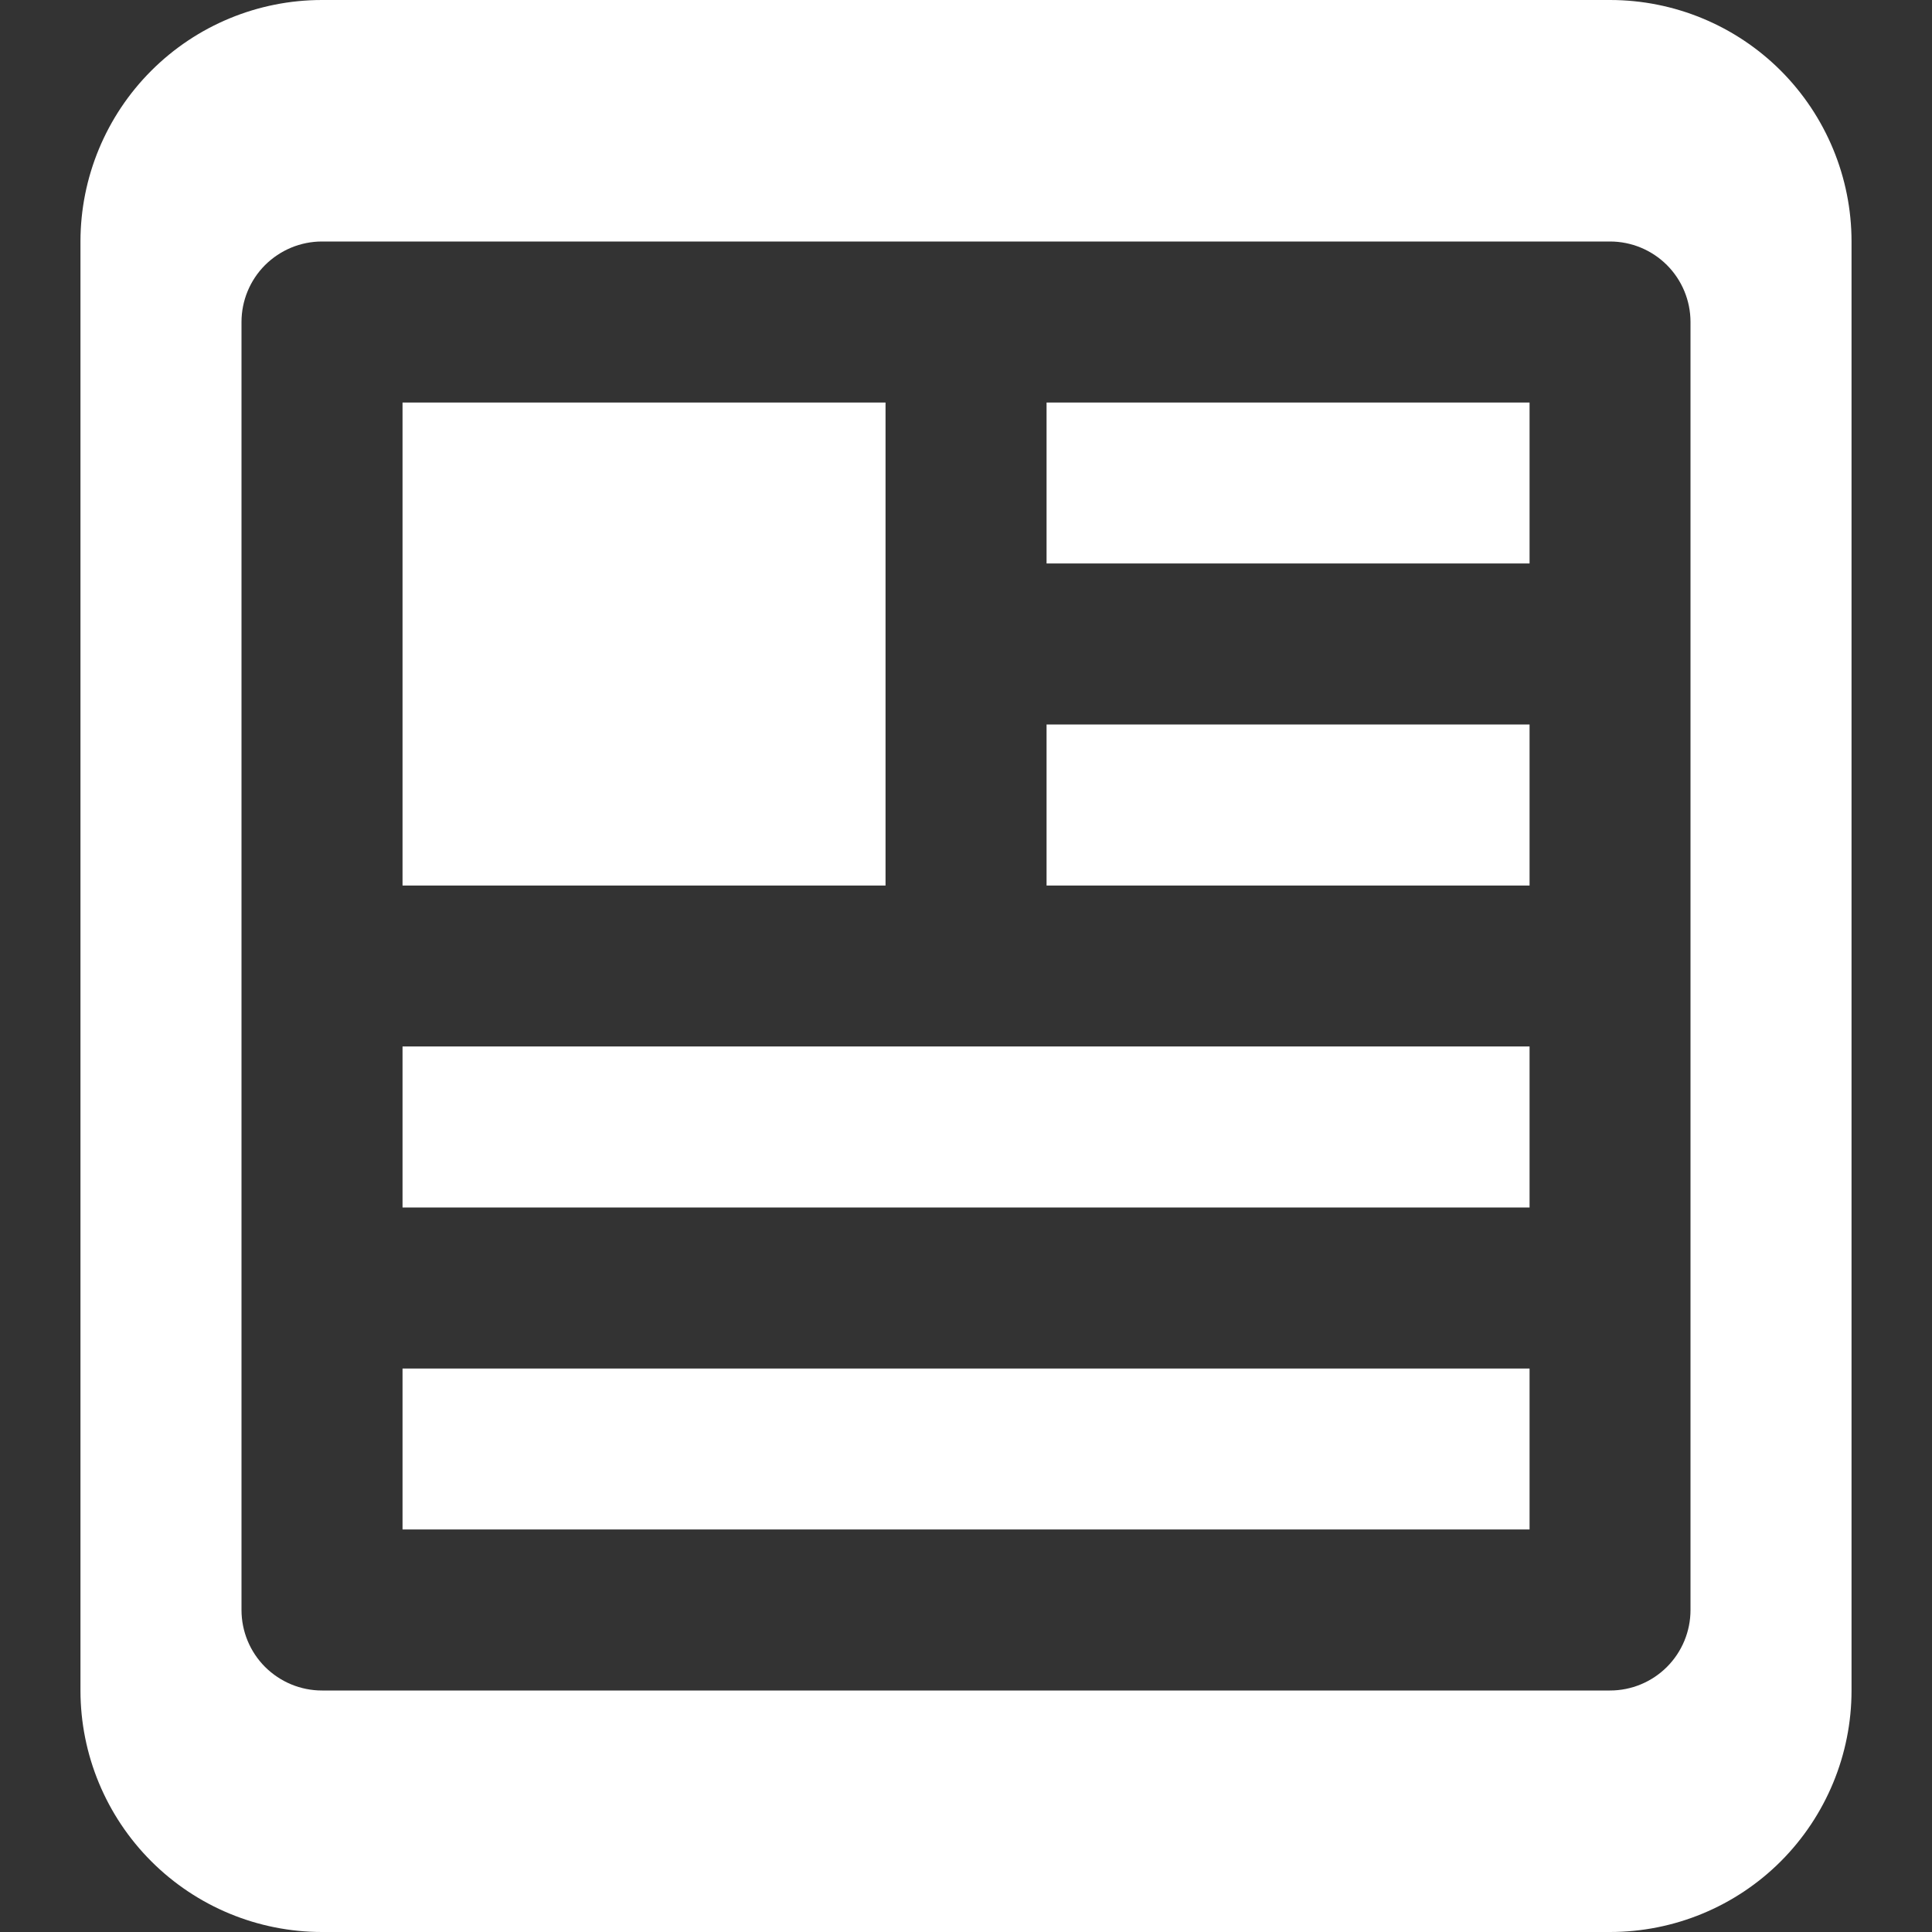
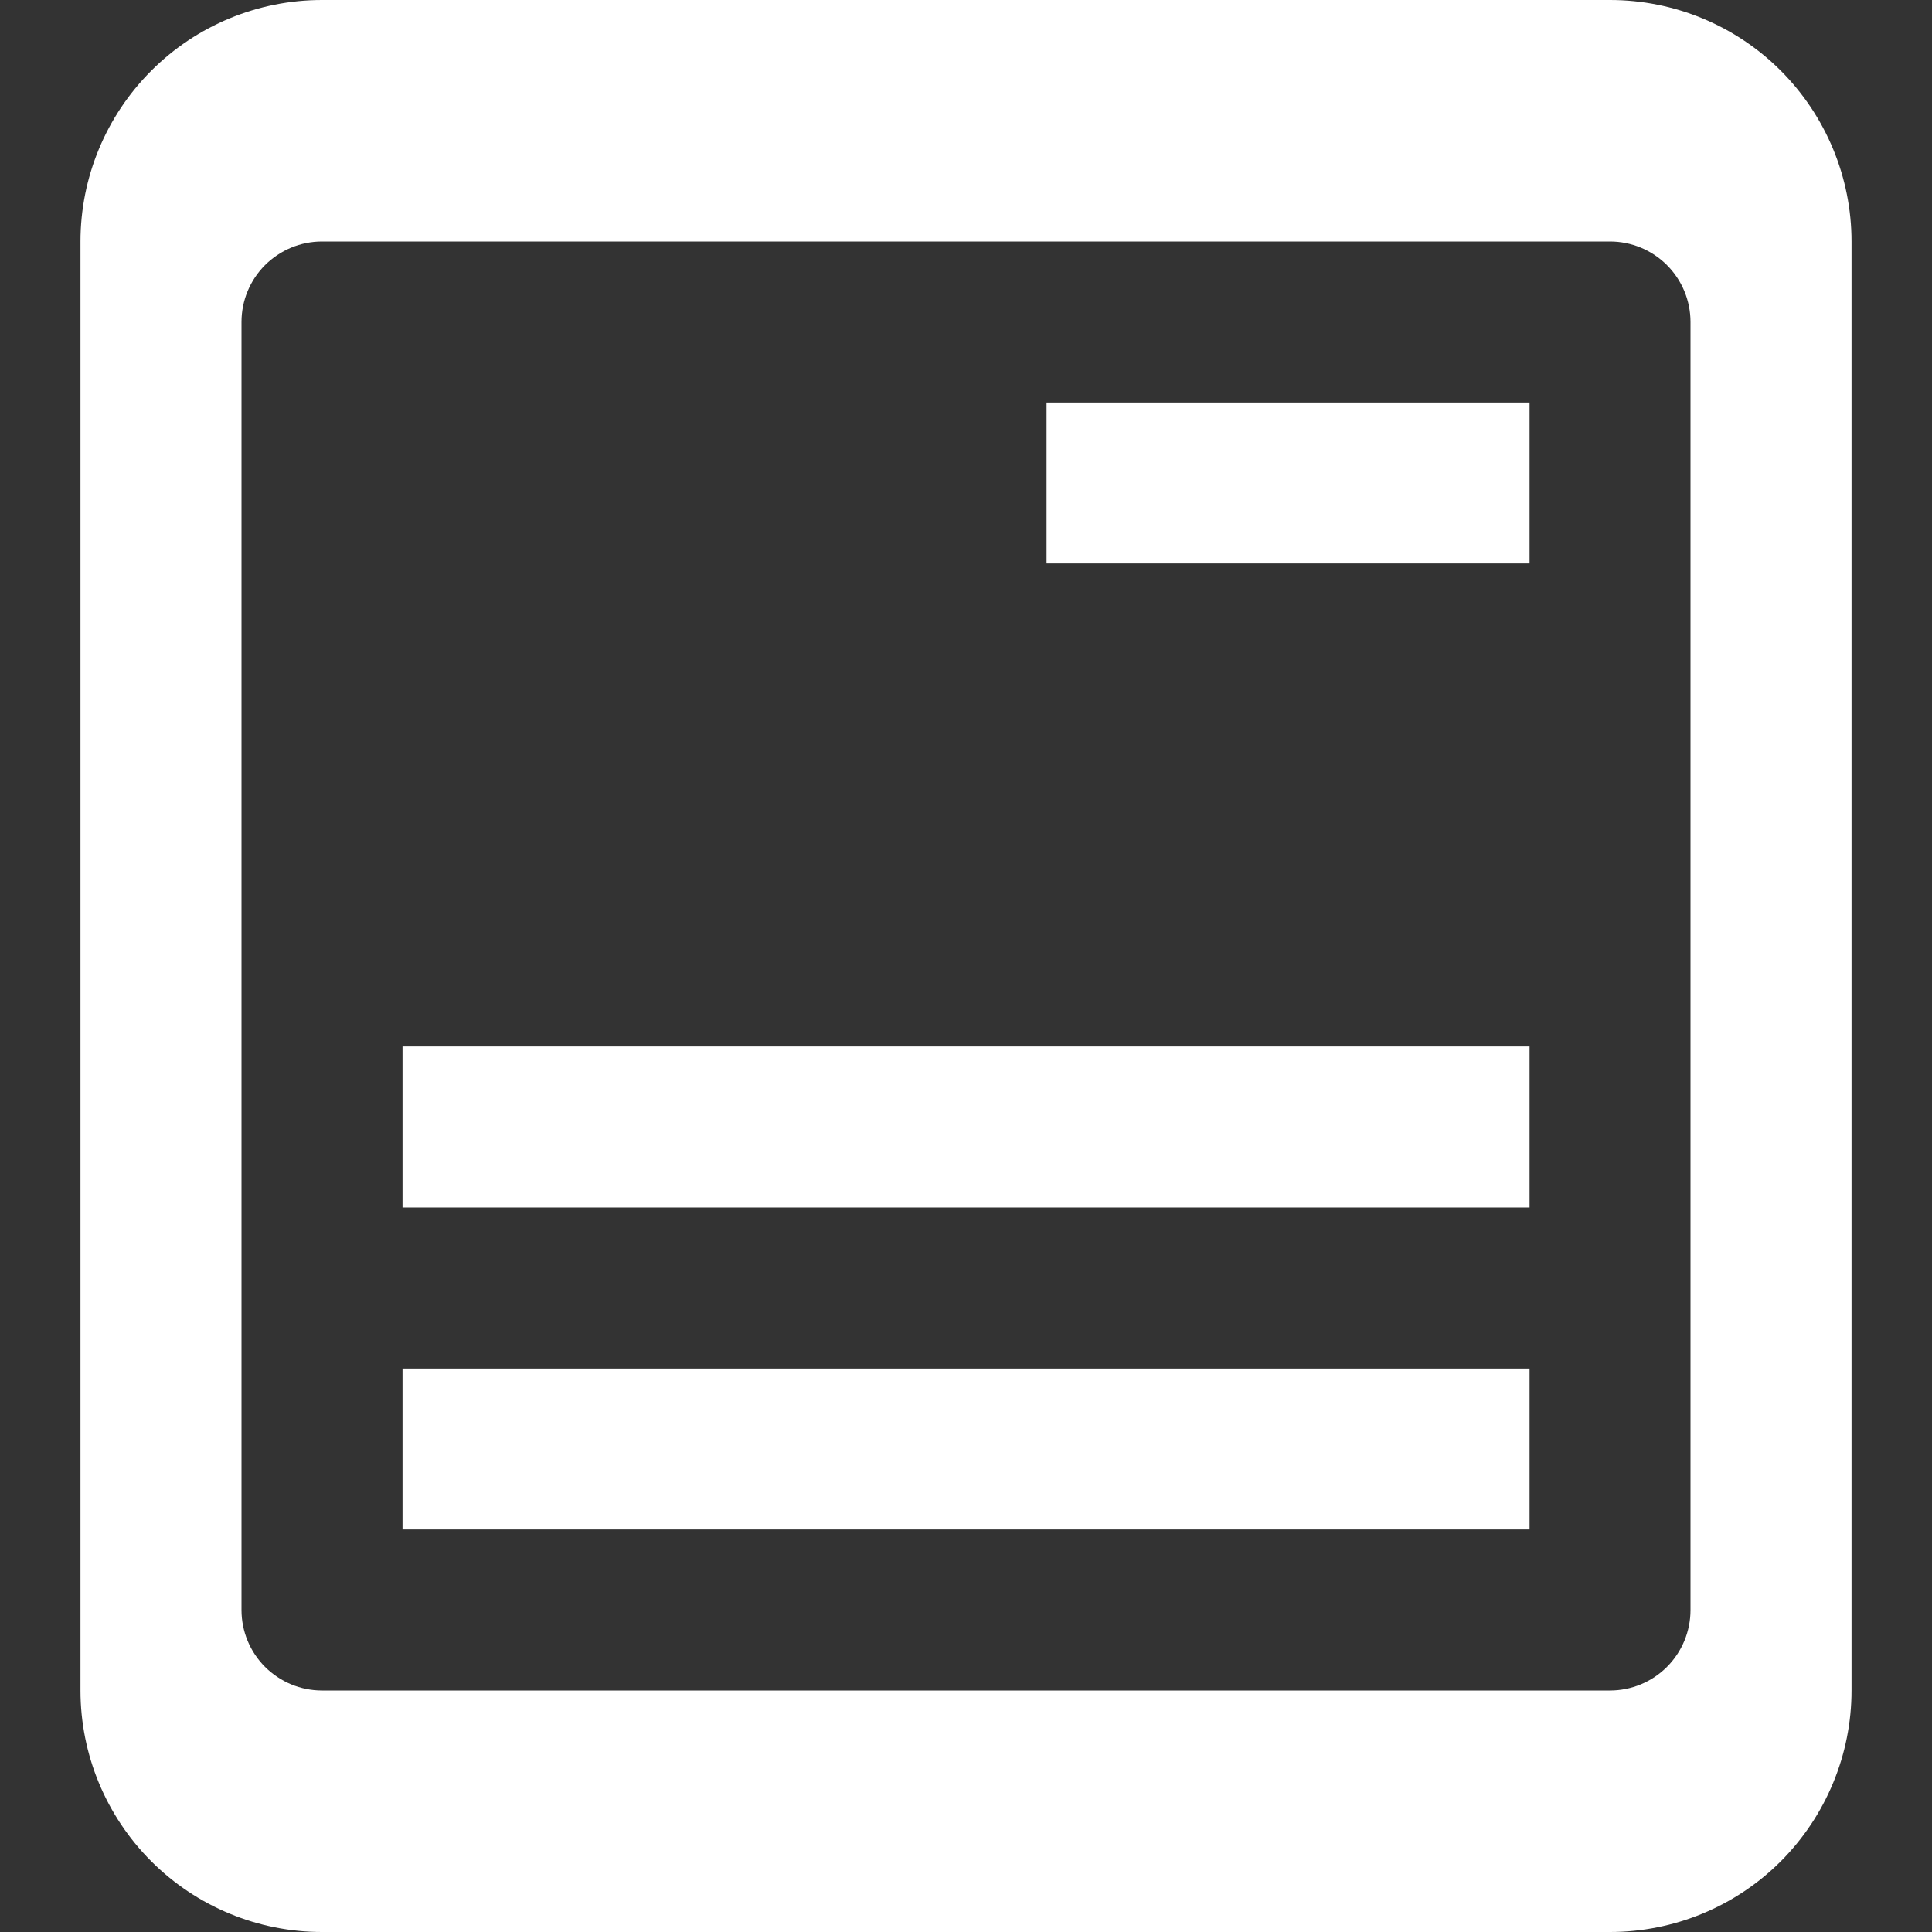
<svg xmlns="http://www.w3.org/2000/svg" width="20" height="20" viewBox="0 0 20 20" fill="none">
  <rect x="0" y="0" width="20" height="20" fill="#333333" stroke="none" />
  <path d="M15.834 4.167H10.834V5.833H15.834V4.167Z" fill="white" />
-   <path d="M15.834 7.5H10.834V9.167H15.834V7.5Z" fill="white" />
  <path d="M15.834 10.833H4.167V12.5H15.834V10.833Z" fill="white" />
  <path d="M15.834 14.167H4.167V15.833H15.834V14.167Z" fill="white" />
-   <path d="M9.167 4.167H4.167V9.167H9.167V4.167Z" fill="white" />
  <path d="M16.667 0H3.333C2.67 0 2.035 0.263 1.566 0.732C1.097 1.201 0.833 1.837 0.833 2.5V17.5C0.833 18.163 1.097 18.799 1.566 19.268C2.035 19.737 2.67 20 3.333 20H16.667C17.33 20 17.966 19.737 18.435 19.268C18.903 18.799 19.167 18.163 19.167 17.5V2.5C19.167 1.837 18.903 1.201 18.435 0.732C17.966 0.263 17.33 0 16.667 0V0ZM17.5 16.667C17.5 16.888 17.412 17.1 17.256 17.256C17.1 17.412 16.888 17.5 16.667 17.5H3.333C3.112 17.5 2.901 17.412 2.744 17.256C2.588 17.1 2.5 16.888 2.5 16.667V3.333C2.5 3.112 2.588 2.9 2.744 2.744C2.901 2.588 3.112 2.5 3.333 2.5H16.667C16.888 2.5 17.1 2.588 17.256 2.744C17.412 2.9 17.5 3.112 17.5 3.333V16.667Z" fill="white" />
</svg>